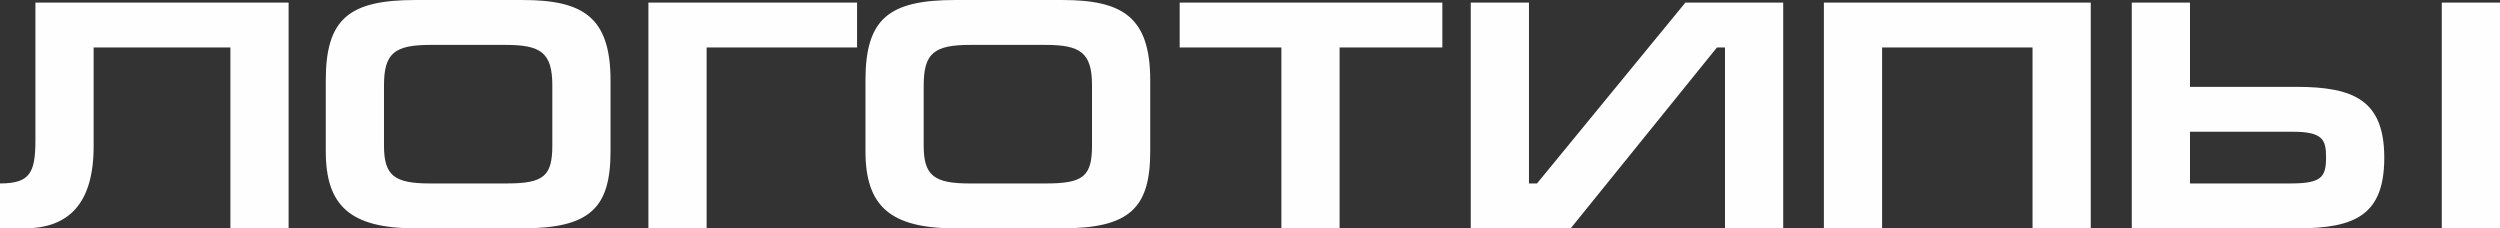
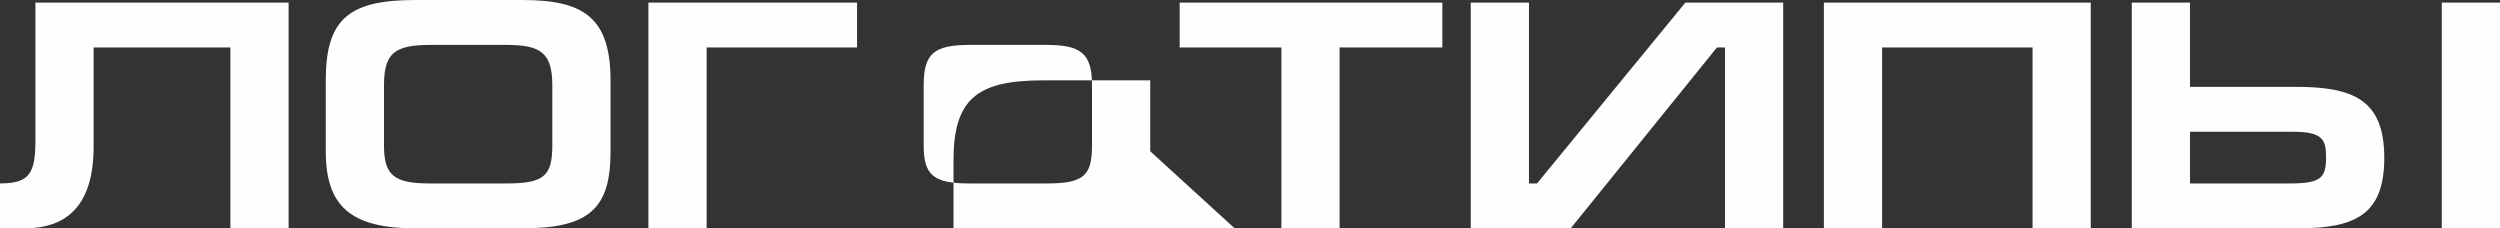
<svg xmlns="http://www.w3.org/2000/svg" xml:space="preserve" width="65.08mm" height="5.944mm" style="shape-rendering:geometricPrecision; text-rendering:geometricPrecision; image-rendering:optimizeQuality; fill-rule:evenodd; clip-rule:evenodd" viewBox="0 0 6640.36 606.45">
  <rect x="0" y="0" width="6640.36" height="606.45" fill="#333333" stroke="none" />
  <defs>
    <style type="text/css">  .fil0 {fill:#FEFEFE;fill-rule:nonzero}  </style>
  </defs>
  <g id="Layer_x0020_1">
-     <path class="fil0" d="M94.07 6.91l0 365.42c0,87.26 -14.9,114.9 -94.07,114.9l0 119.22 65.21 0c115.49,0 183.49,-63.92 183.49,-217.7l0 -262.62 363.27 0 0 480.32 154.62 0 0 -599.54 -672.51 0zm925.86 380.12l0 -159.83c0,-85.52 27.01,-107.98 123.89,-107.98l199.33 0c92.22,0 123.88,19.87 123.88,107.13l0 159.82c0,81.21 -22.36,101.07 -121.08,101.07l-204.92 0c-94.09,0 -121.09,-21.6 -121.09,-100.21zm601.72 14.68l0 -188.32c0,-168.47 -73.59,-213.38 -233.79,-213.38l-284.1 0c-176.04,0 -238.45,49.24 -238.45,213.38l0 188.32c0,145.13 65.21,204.74 238.45,204.74l284.1 0c180.7,0 233.79,-55.29 233.79,-204.74zm100.61 -394.8l0 599.54 154.62 0 0 -480.32 399.59 0 0 -119.22 -554.22 0zm731.19 380.12l0 -159.83c0,-85.52 27.01,-107.98 123.89,-107.98l199.33 0c92.22,0 123.88,19.87 123.88,107.13l0 159.82c0,81.21 -22.36,101.07 -121.08,101.07l-204.92 0c-94.09,0 -121.09,-21.6 -121.09,-100.21zm601.72 14.68l0 -188.32c0,-168.47 -73.59,-213.38 -233.79,-213.38l-284.1 0c-176.05,0 -238.45,49.24 -238.45,213.38l0 188.32c0,145.13 65.2,204.74 238.45,204.74l284.1 0c180.7,0 233.79,-55.29 233.79,-204.74zm78.24 -394.8l0 119.22 270.12 0 0 480.32 154.62 0 0 -480.32 272.92 0 0 -119.22 -697.67 0zm927.74 0l-154.62 0 0 599.54 265.46 0 388.42 -480.32 21.43 0 0 480.32 154.61 0 0 -599.54 -259.87 0 -394.01 480.32 -21.42 0 0 -480.32zm783.34 0l0 599.54 154.63 0 0 -480.32 399.59 0 0 480.32 154.62 0 0 -599.54 -708.85 0zm817.83 0l0 599.54 440.57 0c153.69,0 230.08,-36.28 230.08,-187.47 0,-152.91 -81.04,-188.32 -233.79,-188.32l-282.25 0 0 -223.75 -154.61 0zm154.61 342.97l272.92 0c80.11,0 88.48,21.6 88.48,67.38 0,52.7 -11.17,69.97 -94.06,69.97l-267.34 0 0 -137.36zm823.41 -342.97l-154.62 0 0 599.54 154.62 0 0 -599.54z" />
+     <path class="fil0" d="M94.07 6.91l0 365.42c0,87.26 -14.9,114.9 -94.07,114.9l0 119.22 65.21 0c115.49,0 183.49,-63.92 183.49,-217.7l0 -262.62 363.27 0 0 480.32 154.62 0 0 -599.54 -672.51 0zm925.86 380.12l0 -159.83c0,-85.52 27.01,-107.98 123.89,-107.98l199.33 0c92.22,0 123.88,19.87 123.88,107.13l0 159.82c0,81.21 -22.36,101.07 -121.08,101.07l-204.92 0c-94.09,0 -121.09,-21.6 -121.09,-100.21zm601.72 14.68l0 -188.32c0,-168.47 -73.59,-213.38 -233.79,-213.38l-284.1 0c-176.04,0 -238.45,49.24 -238.45,213.38l0 188.32c0,145.13 65.21,204.74 238.45,204.74l284.1 0c180.7,0 233.79,-55.29 233.79,-204.74zm100.61 -394.8l0 599.54 154.62 0 0 -480.32 399.59 0 0 -119.22 -554.22 0zm731.19 380.12l0 -159.83c0,-85.52 27.01,-107.98 123.89,-107.98l199.33 0c92.22,0 123.88,19.87 123.88,107.13l0 159.82c0,81.21 -22.36,101.07 -121.08,101.07l-204.92 0c-94.09,0 -121.09,-21.6 -121.09,-100.21zm601.72 14.68l0 -188.32l-284.1 0c-176.05,0 -238.45,49.24 -238.45,213.38l0 188.32c0,145.13 65.2,204.74 238.45,204.74l284.1 0c180.7,0 233.79,-55.29 233.79,-204.74zm78.24 -394.8l0 119.22 270.12 0 0 480.32 154.62 0 0 -480.32 272.92 0 0 -119.22 -697.67 0zm927.74 0l-154.62 0 0 599.54 265.46 0 388.42 -480.32 21.43 0 0 480.32 154.61 0 0 -599.54 -259.87 0 -394.01 480.32 -21.42 0 0 -480.32zm783.34 0l0 599.54 154.63 0 0 -480.32 399.59 0 0 480.32 154.62 0 0 -599.54 -708.85 0zm817.83 0l0 599.54 440.57 0c153.69,0 230.08,-36.28 230.08,-187.47 0,-152.91 -81.04,-188.32 -233.79,-188.32l-282.25 0 0 -223.75 -154.61 0zm154.61 342.97l272.92 0c80.11,0 88.48,21.6 88.48,67.38 0,52.7 -11.17,69.97 -94.06,69.97l-267.34 0 0 -137.36zm823.41 -342.97l-154.62 0 0 599.54 154.62 0 0 -599.54z" />
  </g>
</svg>